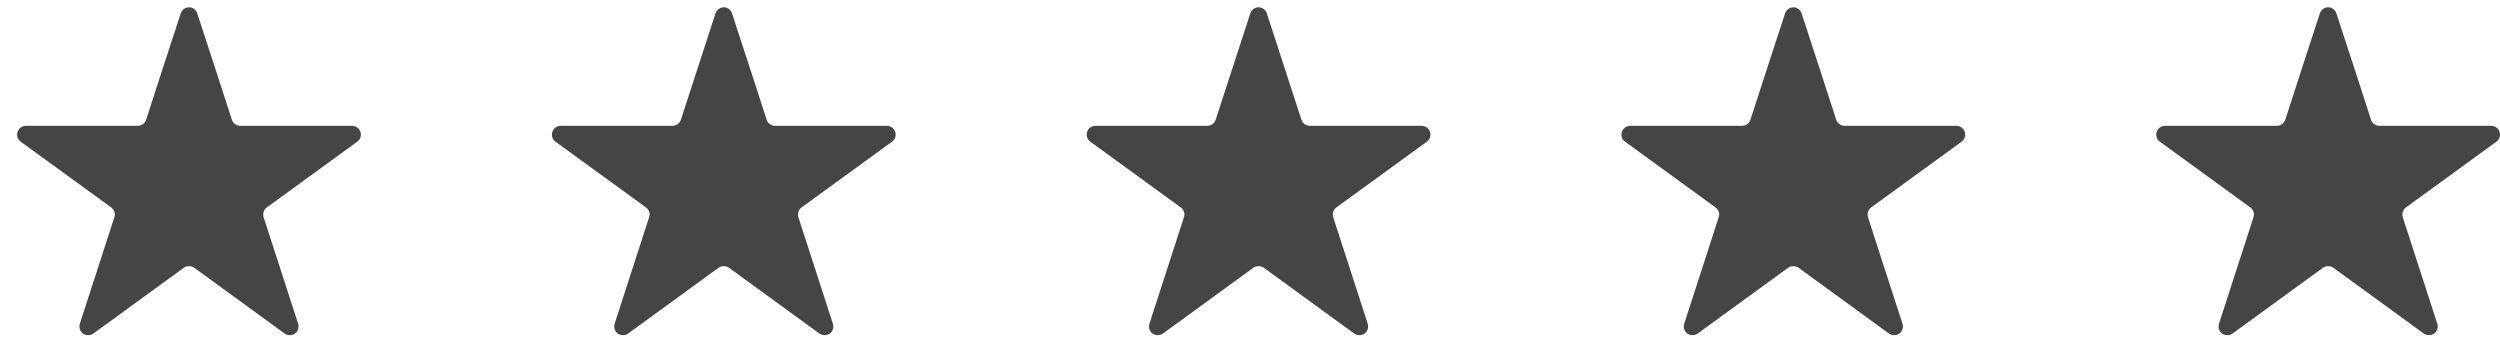
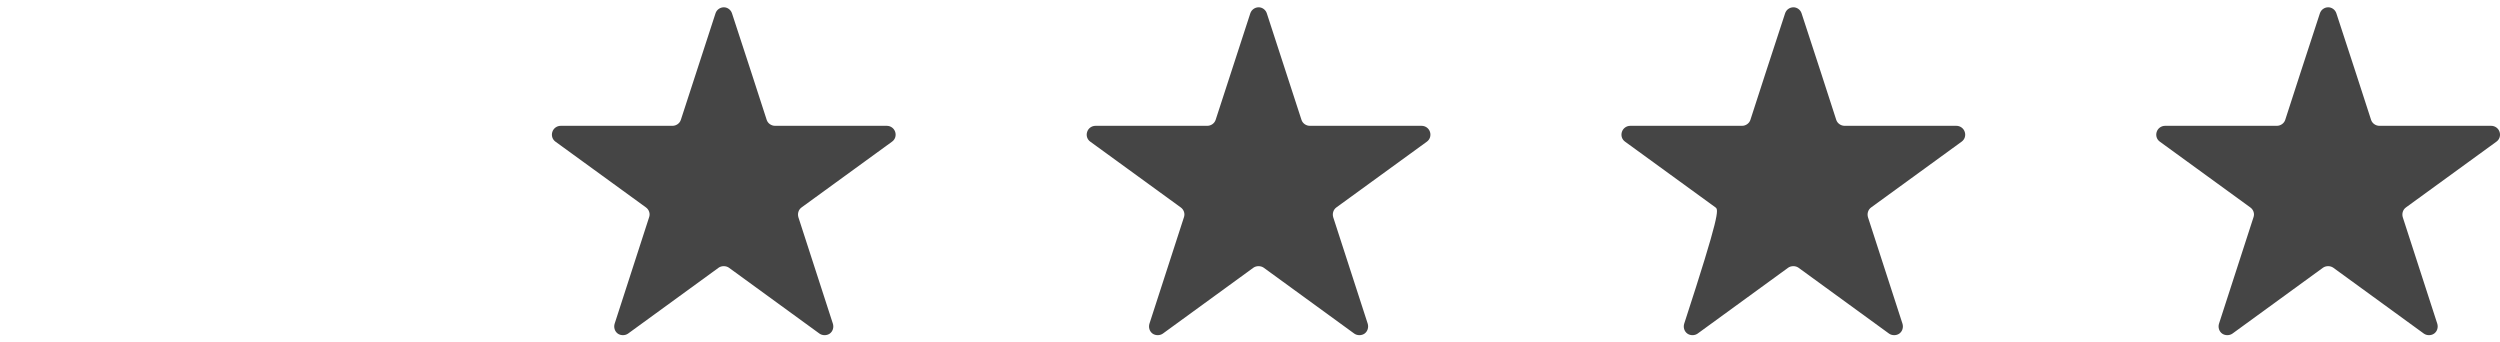
<svg xmlns="http://www.w3.org/2000/svg" width="73" height="10" viewBox="0 0 73 10" fill="none">
-   <path fill-rule="evenodd" clip-rule="evenodd" d="M5.277 0.392C5.31 0.286 5.41 0.213 5.522 0.213C5.628 0.213 5.727 0.286 5.76 0.392C6.078 1.358 6.601 2.966 6.773 3.502C6.806 3.601 6.905 3.674 7.018 3.674C7.573 3.674 9.268 3.674 10.28 3.674C10.393 3.674 10.492 3.747 10.525 3.853C10.558 3.958 10.525 4.071 10.432 4.137C9.612 4.733 8.242 5.732 7.792 6.056C7.699 6.122 7.666 6.241 7.699 6.347C7.871 6.877 8.394 8.491 8.705 9.451C8.738 9.557 8.705 9.676 8.612 9.742C8.526 9.802 8.401 9.802 8.315 9.742C7.494 9.146 6.124 8.147 5.668 7.816C5.582 7.757 5.456 7.757 5.37 7.816C4.913 8.147 3.543 9.146 2.723 9.742C2.637 9.802 2.511 9.802 2.425 9.742C2.332 9.676 2.299 9.557 2.332 9.451C2.643 8.491 3.166 6.877 3.338 6.347C3.378 6.241 3.338 6.122 3.246 6.056C2.796 5.732 1.426 4.733 0.605 4.137C0.513 4.071 0.479 3.958 0.513 3.853C0.546 3.747 0.645 3.674 0.757 3.674C1.77 3.674 3.464 3.674 4.02 3.674C4.132 3.674 4.232 3.601 4.265 3.502C4.437 2.966 4.959 1.358 5.277 0.392Z" fill="#454545" />
  <path fill-rule="evenodd" clip-rule="evenodd" d="M20.892 0.392C20.925 0.286 21.025 0.213 21.137 0.213C21.243 0.213 21.342 0.286 21.375 0.392C21.693 1.358 22.216 2.966 22.388 3.502C22.421 3.601 22.52 3.674 22.633 3.674C23.189 3.674 24.883 3.674 25.895 3.674C26.008 3.674 26.107 3.747 26.14 3.853C26.173 3.958 26.14 4.071 26.047 4.137C25.227 4.733 23.857 5.732 23.407 6.056C23.314 6.122 23.281 6.241 23.314 6.347C23.486 6.877 24.009 8.491 24.32 9.451C24.353 9.557 24.32 9.676 24.228 9.742C24.142 9.802 24.016 9.802 23.93 9.742C23.109 9.146 21.739 8.147 21.283 7.816C21.197 7.757 21.071 7.757 20.985 7.816C20.528 8.147 19.159 9.146 18.338 9.742C18.252 9.802 18.126 9.802 18.04 9.742C17.948 9.676 17.915 9.557 17.948 9.451C18.259 8.491 18.781 6.877 18.953 6.347C18.993 6.241 18.953 6.122 18.861 6.056C18.411 5.732 17.041 4.733 16.22 4.137C16.128 4.071 16.095 3.958 16.128 3.853C16.161 3.747 16.26 3.674 16.373 3.674C17.385 3.674 19.079 3.674 19.635 3.674C19.748 3.674 19.847 3.601 19.88 3.502C20.052 2.966 20.575 1.358 20.892 0.392Z" fill="#454545" />
-   <path fill-rule="evenodd" clip-rule="evenodd" d="M52.124 0.392C52.157 0.286 52.256 0.213 52.369 0.213C52.475 0.213 52.574 0.286 52.607 0.392C52.925 1.358 53.447 2.966 53.619 3.502C53.652 3.601 53.752 3.674 53.864 3.674C54.42 3.674 56.114 3.674 57.127 3.674C57.239 3.674 57.338 3.747 57.371 3.853C57.405 3.958 57.371 4.071 57.279 4.137C56.458 4.733 55.089 5.732 54.639 6.056C54.546 6.122 54.513 6.241 54.546 6.347C54.718 6.877 55.241 8.491 55.552 9.451C55.585 9.557 55.552 9.676 55.459 9.742C55.373 9.802 55.247 9.802 55.161 9.742C54.341 9.146 52.971 8.147 52.514 7.816C52.428 7.757 52.303 7.757 52.216 7.816C51.76 8.147 50.39 9.146 49.569 9.742C49.483 9.802 49.358 9.802 49.272 9.742C49.179 9.676 49.146 9.557 49.179 9.451C49.49 8.491 50.013 6.877 50.185 6.347C50.225 6.241 50.185 6.122 50.092 6.056C49.642 5.732 48.272 4.733 47.452 4.137C47.359 4.071 47.326 3.958 47.359 3.853C47.392 3.747 47.492 3.674 47.604 3.674C48.617 3.674 50.311 3.674 50.867 3.674C50.979 3.674 51.078 3.601 51.111 3.502C51.283 2.966 51.806 1.358 52.124 0.392Z" fill="#454545" />
+   <path fill-rule="evenodd" clip-rule="evenodd" d="M52.124 0.392C52.157 0.286 52.256 0.213 52.369 0.213C52.475 0.213 52.574 0.286 52.607 0.392C52.925 1.358 53.447 2.966 53.619 3.502C53.652 3.601 53.752 3.674 53.864 3.674C54.42 3.674 56.114 3.674 57.127 3.674C57.239 3.674 57.338 3.747 57.371 3.853C57.405 3.958 57.371 4.071 57.279 4.137C56.458 4.733 55.089 5.732 54.639 6.056C54.546 6.122 54.513 6.241 54.546 6.347C54.718 6.877 55.241 8.491 55.552 9.451C55.585 9.557 55.552 9.676 55.459 9.742C55.373 9.802 55.247 9.802 55.161 9.742C54.341 9.146 52.971 8.147 52.514 7.816C52.428 7.757 52.303 7.757 52.216 7.816C51.76 8.147 50.39 9.146 49.569 9.742C49.483 9.802 49.358 9.802 49.272 9.742C49.179 9.676 49.146 9.557 49.179 9.451C50.225 6.241 50.185 6.122 50.092 6.056C49.642 5.732 48.272 4.733 47.452 4.137C47.359 4.071 47.326 3.958 47.359 3.853C47.392 3.747 47.492 3.674 47.604 3.674C48.617 3.674 50.311 3.674 50.867 3.674C50.979 3.674 51.078 3.601 51.111 3.502C51.283 2.966 51.806 1.358 52.124 0.392Z" fill="#454545" />
  <path fill-rule="evenodd" clip-rule="evenodd" d="M36.508 0.392C36.542 0.286 36.641 0.213 36.754 0.213C36.859 0.213 36.959 0.286 36.992 0.392C37.309 1.358 37.832 2.966 38.004 3.502C38.037 3.601 38.136 3.674 38.249 3.674C38.805 3.674 40.499 3.674 41.511 3.674C41.624 3.674 41.723 3.747 41.756 3.853C41.789 3.958 41.756 4.071 41.664 4.137C40.843 4.733 39.473 5.732 39.023 6.056C38.931 6.122 38.898 6.241 38.931 6.347C39.103 6.877 39.625 8.491 39.937 9.451C39.969 9.557 39.936 9.676 39.844 9.742C39.758 9.802 39.632 9.802 39.546 9.742C38.725 9.146 37.356 8.147 36.899 7.816C36.813 7.757 36.687 7.757 36.601 7.816C36.145 8.147 34.775 9.146 33.954 9.742C33.868 9.802 33.742 9.802 33.656 9.742C33.564 9.676 33.531 9.557 33.564 9.451C33.875 8.491 34.398 6.877 34.57 6.347C34.609 6.241 34.57 6.122 34.477 6.056C34.027 5.732 32.657 4.733 31.837 4.137C31.744 4.071 31.711 3.958 31.744 3.853C31.777 3.747 31.876 3.674 31.989 3.674C33.001 3.674 34.695 3.674 35.251 3.674C35.364 3.674 35.463 3.601 35.496 3.502C35.668 2.966 36.191 1.358 36.508 0.392Z" fill="#454545" />
  <path fill-rule="evenodd" clip-rule="evenodd" d="M67.74 0.392C67.773 0.286 67.872 0.213 67.985 0.213C68.091 0.213 68.19 0.286 68.223 0.392C68.541 1.358 69.064 2.966 69.236 3.502C69.269 3.601 69.368 3.674 69.48 3.674C70.036 3.674 71.73 3.674 72.743 3.674C72.855 3.674 72.955 3.747 72.988 3.853C73.021 3.958 72.988 4.071 72.895 4.137C72.075 4.733 70.705 5.732 70.255 6.056C70.162 6.122 70.129 6.241 70.162 6.347C70.334 6.877 70.857 8.491 71.168 9.451C71.201 9.557 71.168 9.676 71.075 9.742C70.989 9.802 70.864 9.802 70.778 9.742C69.957 9.146 68.587 8.147 68.13 7.816C68.044 7.757 67.919 7.757 67.833 7.816C67.376 8.147 66.006 9.146 65.186 9.742C65.1 9.802 64.974 9.802 64.888 9.742C64.795 9.676 64.762 9.557 64.795 9.451C65.106 8.491 65.629 6.877 65.801 6.347C65.841 6.241 65.801 6.122 65.708 6.056C65.258 5.732 63.889 4.733 63.068 4.137C62.975 4.071 62.942 3.958 62.975 3.853C63.008 3.747 63.108 3.674 63.22 3.674C64.233 3.674 65.927 3.674 66.483 3.674C66.595 3.674 66.695 3.601 66.728 3.502C66.9 2.966 67.422 1.358 67.74 0.392Z" fill="#454545" />
</svg>